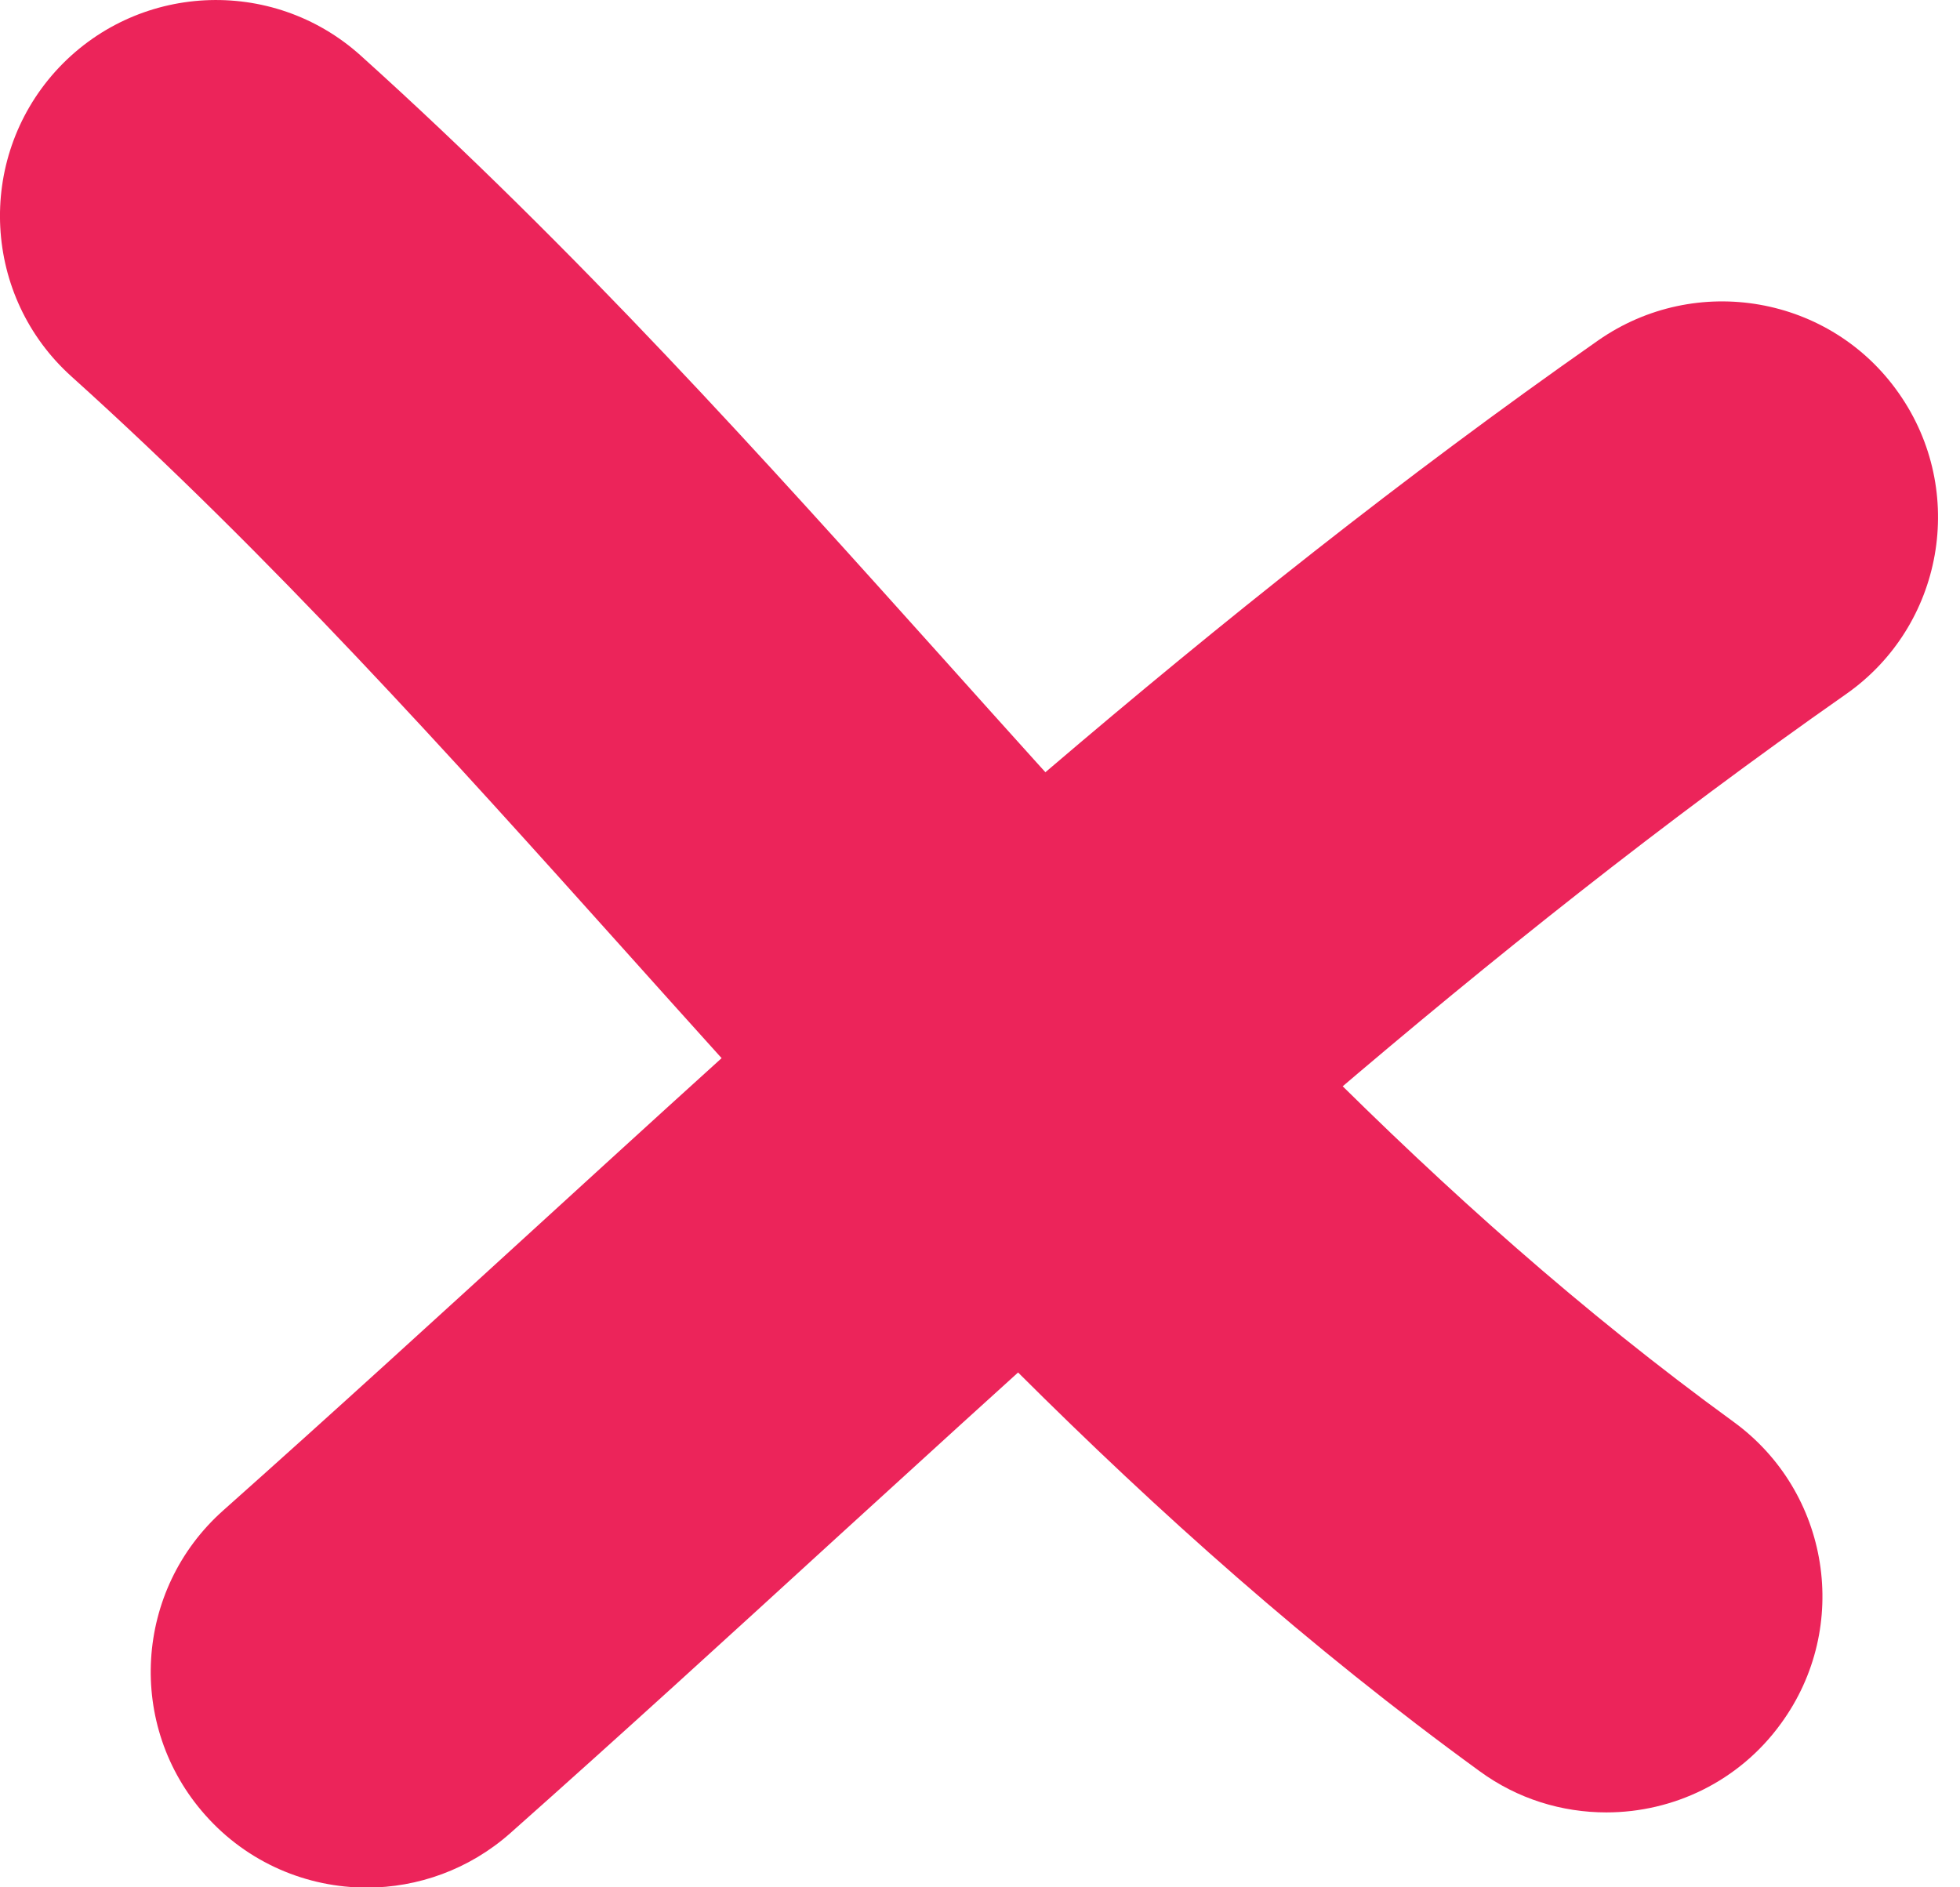
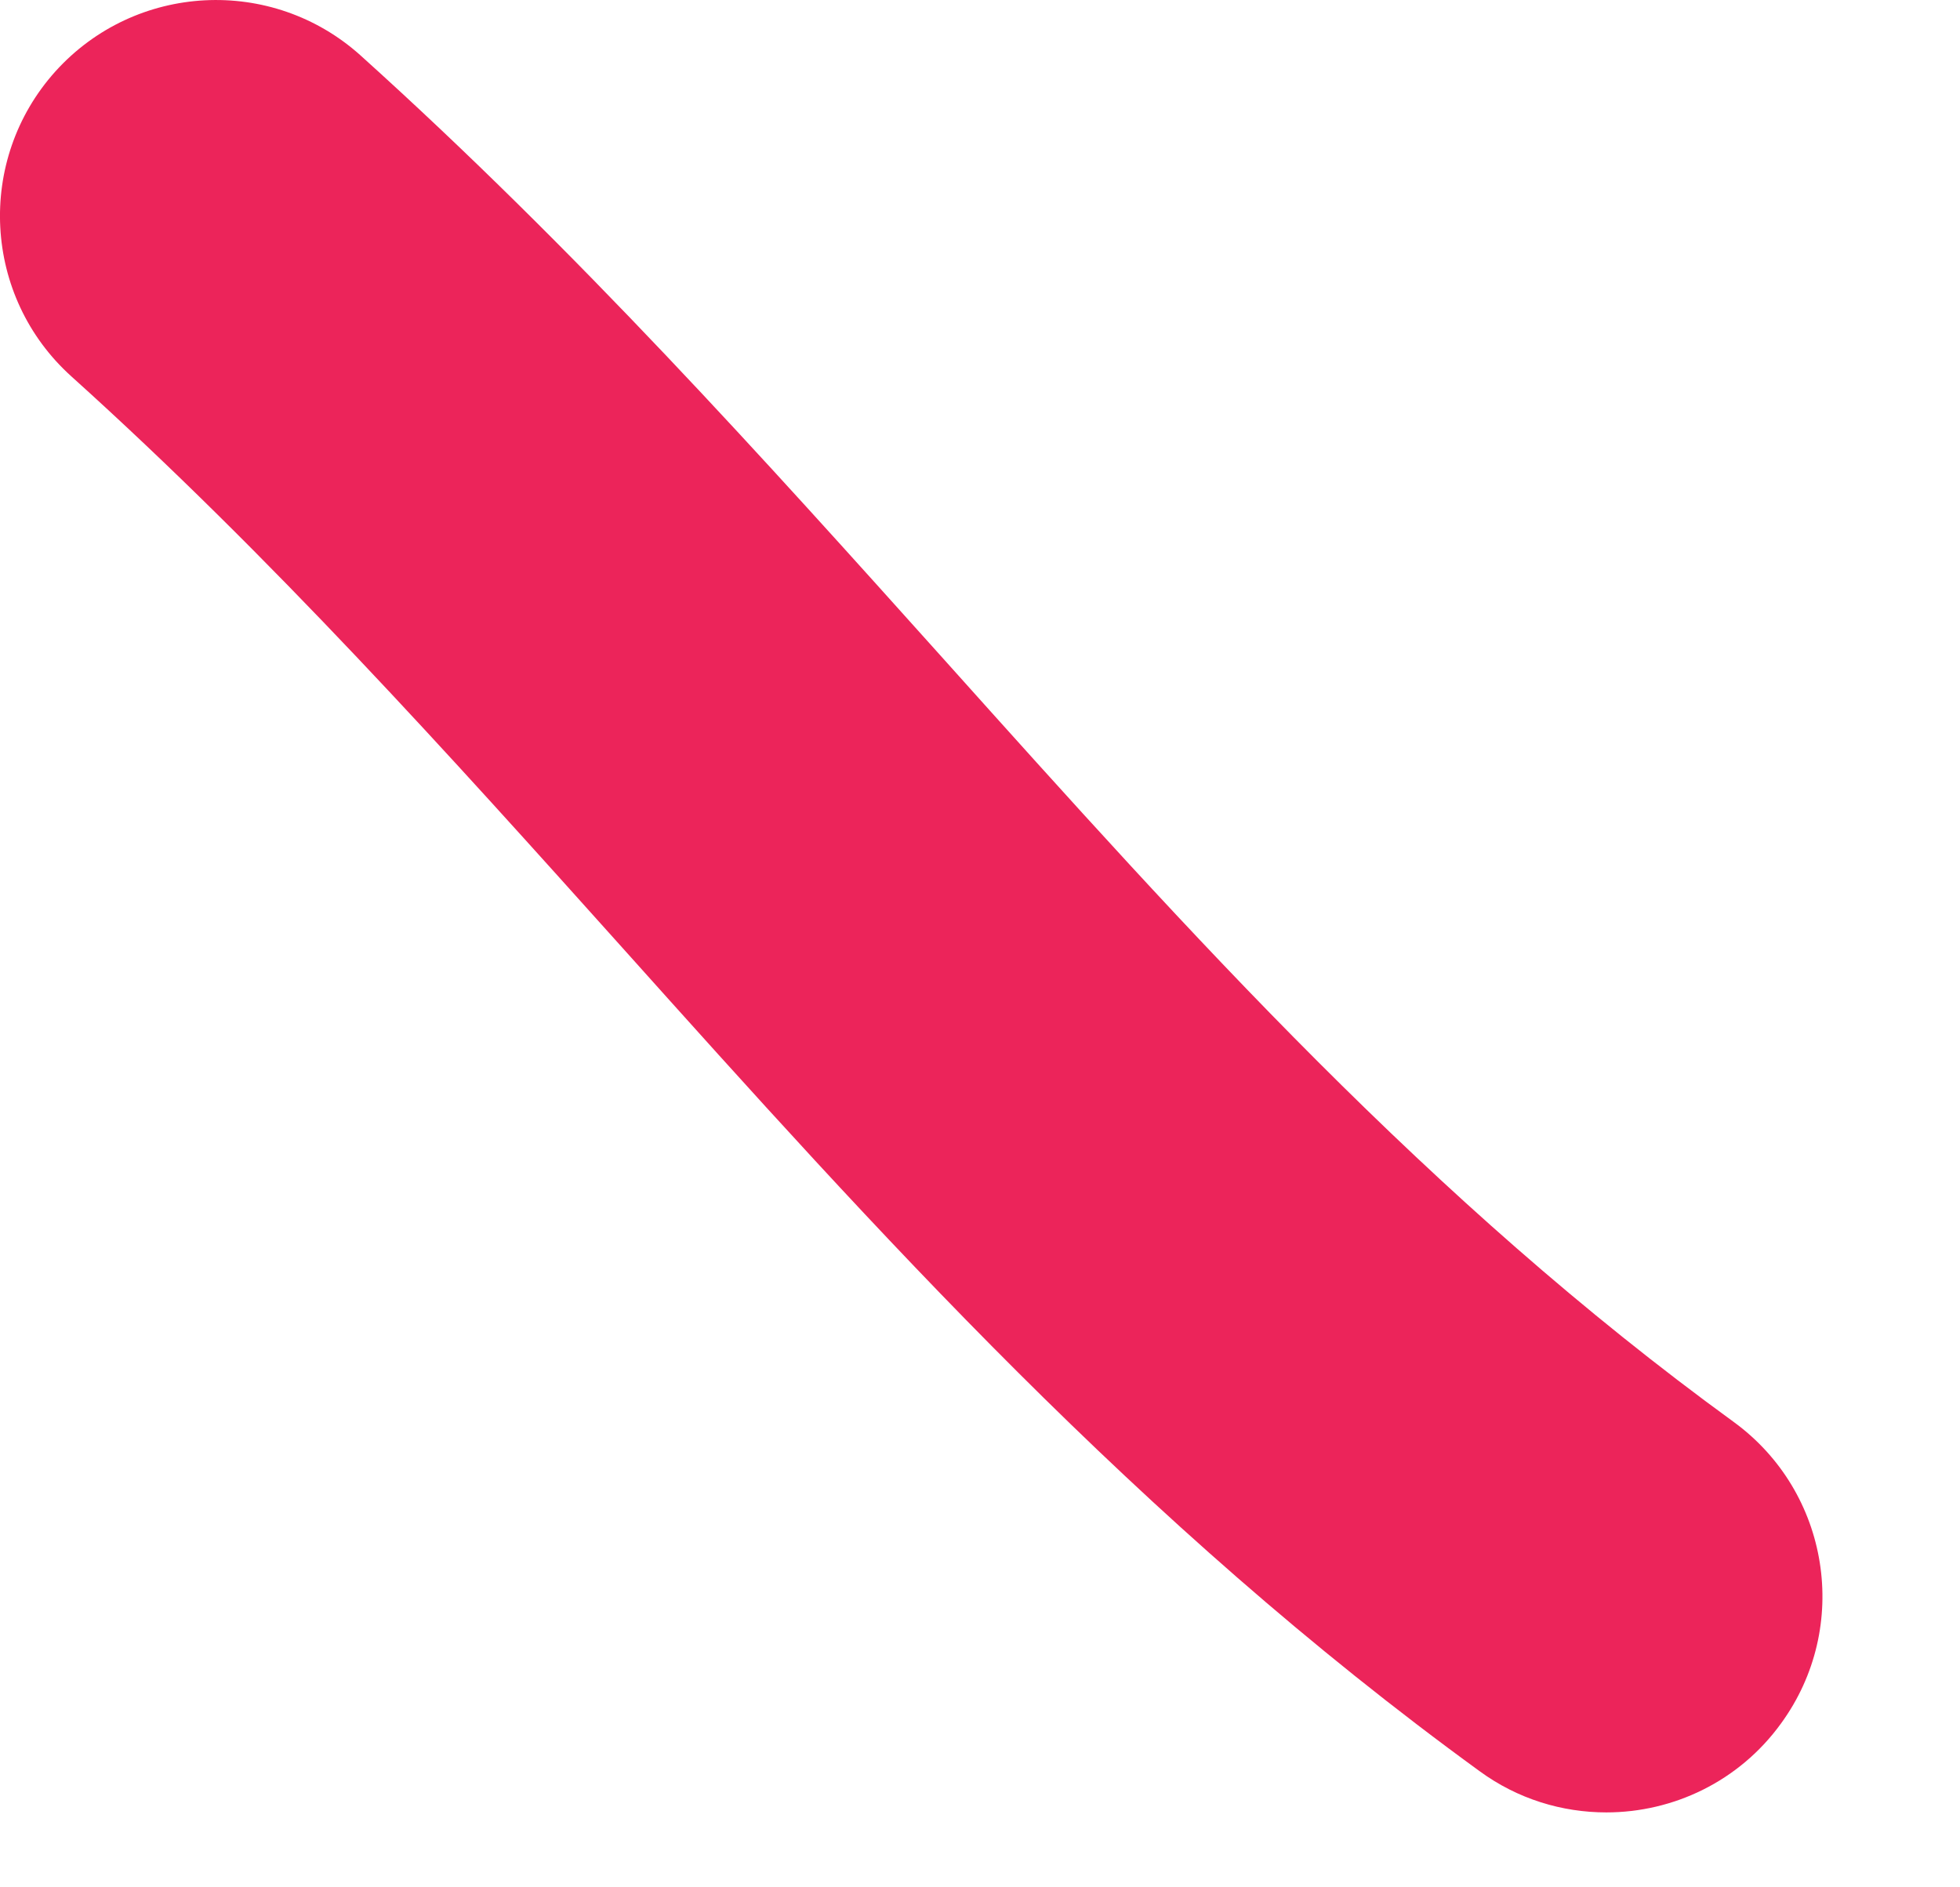
<svg xmlns="http://www.w3.org/2000/svg" width="27" height="26" viewBox="0 0 27 26" fill="none">
-   <path d="M5.053 26.004C4.232 26.004 3.414 25.666 2.828 25.005C1.735 23.777 1.848 21.898 3.076 20.807C4.584 19.465 6.052 18.123 7.511 16.79C11.994 12.694 16.634 8.457 22.015 4.69C23.363 3.749 25.22 4.074 26.159 5.42C27.102 6.767 26.774 8.623 25.428 9.564C20.362 13.112 16.07 17.034 11.524 21.184C10.047 22.535 8.559 23.896 7.027 25.256C6.461 25.756 5.754 26.004 5.053 26.004Z" fill="#EC245A" />
  <path d="M22.128 24.968C21.521 24.968 20.907 24.785 20.381 24.399C15.677 20.979 12.063 16.949 8.568 13.05C6.191 10.401 3.735 7.664 0.984 5.186C-0.237 4.087 -0.335 2.206 0.763 0.984C1.866 -0.238 3.746 -0.333 4.966 0.763C7.952 3.453 10.517 6.315 12.997 9.077C16.436 12.913 19.687 16.537 23.88 19.587C25.208 20.553 25.503 22.413 24.535 23.742C23.955 24.544 23.047 24.968 22.128 24.968Z" fill="#EC245A" />
</svg>